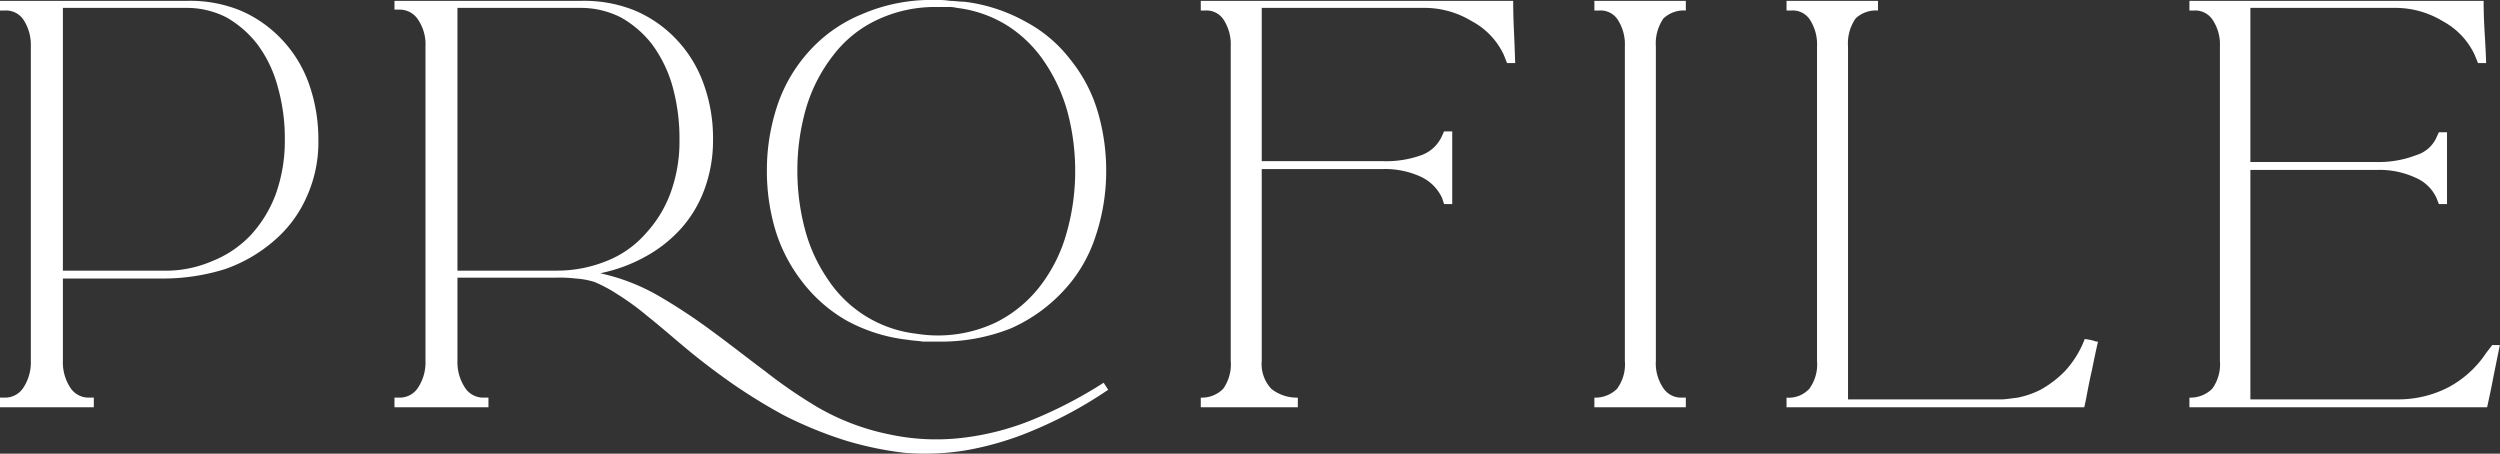
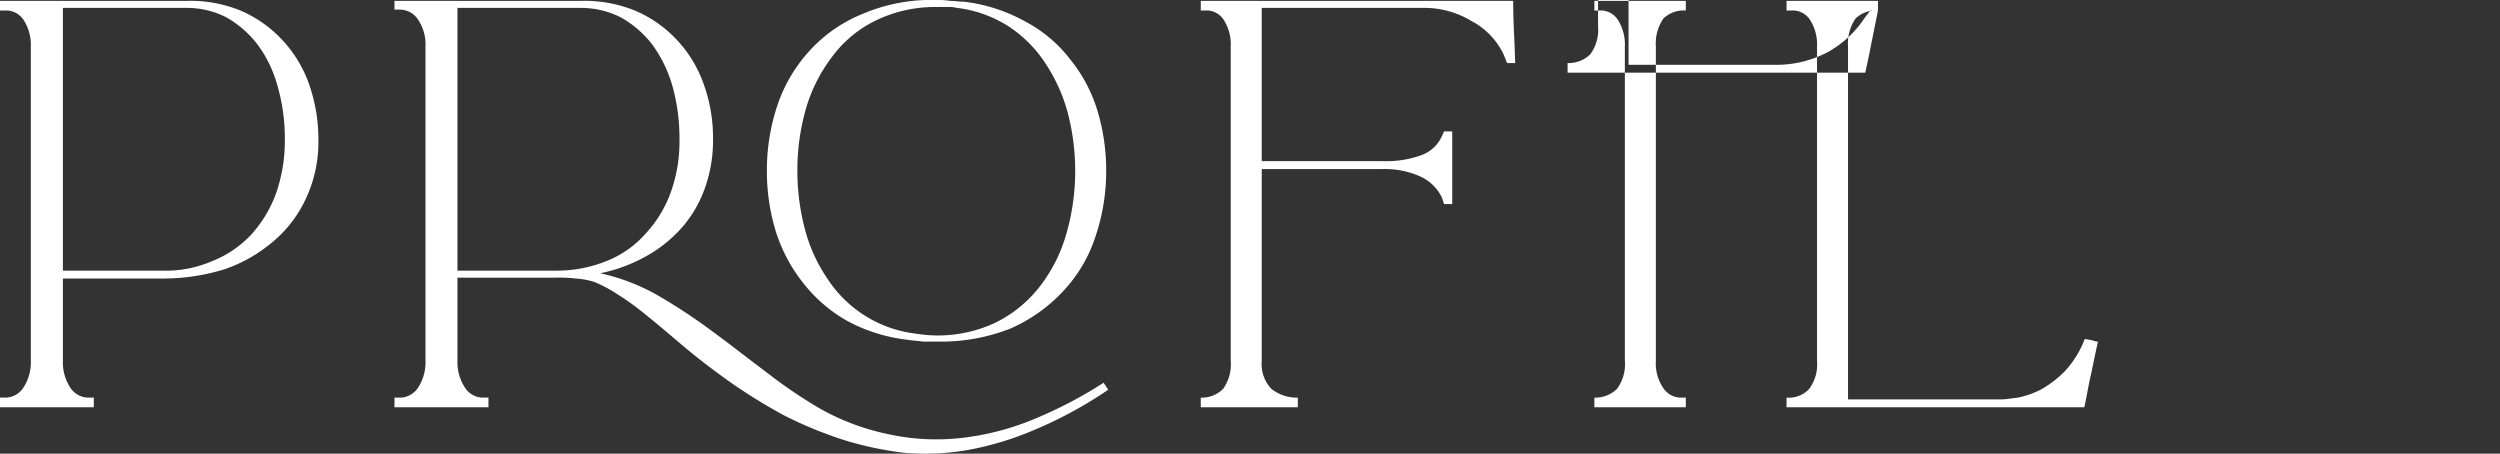
<svg xmlns="http://www.w3.org/2000/svg" width="285.44" height="51.8" viewBox="0 0 285.44 51.8">
  <rect x="0" y="0" width="285.44" height="51.8" fill="#333333" stroke="none" />
  <defs>
    <style>
      .cls-1 {
        fill: #fff;
        fill-rule: evenodd;
      }
    </style>
  </defs>
-   <path id="t_profile" class="cls-1" d="M2385,17574.9a14.36,14.36,0,0,0-3.08-5,14.147,14.147,0,0,0-4.72-3.3,15.166,15.166,0,0,0-6.12-1.1h-21.35v1.1h0.58a2.393,2.393,0,0,1,2.15,1.1,5.245,5.245,0,0,1,.81,3v35.9a5.245,5.245,0,0,1-.81,3,2.487,2.487,0,0,1-2.15,1.2h-0.58v1.1h10.73v-1.1h-0.58a2.482,2.482,0,0,1-2.14-1.2,5.245,5.245,0,0,1-.81-3v-9.4h11.36a23.628,23.628,0,0,0,7.23-1.1,17.175,17.175,0,0,0,5.62-3.3,14.094,14.094,0,0,0,3.66-5,15.091,15.091,0,0,0,1.3-6.4A18.955,18.955,0,0,0,2385,17574.9Zm-28.07,21.4v-30h14.15a9.9,9.9,0,0,1,4.55,1.1,11.9,11.9,0,0,1,3.54,3.1,14.279,14.279,0,0,1,2.29,4.8,21.545,21.545,0,0,1,.81,6.1,18.072,18.072,0,0,1-1.01,6.1,14.241,14.241,0,0,1-2.84,4.7,12.344,12.344,0,0,1-4.41,3,13.371,13.371,0,0,1-5.72,1.1h-11.36Zm98.15,8.1h1.71a21.584,21.584,0,0,0,8.36-1.5,18.263,18.263,0,0,0,6.03-4.3,16.574,16.574,0,0,0,3.65-6.2,23.3,23.3,0,0,0,1.22-7.5,23.555,23.555,0,0,0-1.01-6.9,17.19,17.19,0,0,0-3.08-5.8,15.72,15.72,0,0,0-5.07-4.3,18.99,18.99,0,0,0-7.02-2.3c-0.54,0-1.08-.1-1.63-0.1a9.255,9.255,0,0,0-1.68-.1,19.849,19.849,0,0,0-8.35,1.6,16.531,16.531,0,0,0-6.03,4.2,17.421,17.421,0,0,0-3.66,6.2,23.291,23.291,0,0,0-1.21,7.5,23.555,23.555,0,0,0,1.01,6.9,18.312,18.312,0,0,0,3.05,5.8,17,17,0,0,0,5.04,4.4,18.928,18.928,0,0,0,7.02,2.2C2453.97,17604.3,2454.52,17604.3,2455.08,17604.4Zm2.85-38.2a3.849,3.849,0,0,1,1.07.1,14.056,14.056,0,0,1,5.89,2.1,14.491,14.491,0,0,1,4.2,4.2,19.321,19.321,0,0,1,2.55,5.6,25.985,25.985,0,0,1,.87,6.7,25.615,25.615,0,0,1-1.01,7.2,17.652,17.652,0,0,1-3.02,6,14.57,14.57,0,0,1-4.99,4.1,15.413,15.413,0,0,1-9.13,1.3,13.995,13.995,0,0,1-10.15-6.3,18.181,18.181,0,0,1-2.55-5.6,25.985,25.985,0,0,1-.87-6.7,25.615,25.615,0,0,1,1.01-7.2,18.108,18.108,0,0,1,3.02-5.9,13.5,13.5,0,0,1,5.01-4.1,15.49,15.49,0,0,1,6.96-1.5h1.14Zm-20.8,41.6c-2.01-1.5-4.04-3.1-6.09-4.6a65.425,65.425,0,0,0-6.23-4.1,23.284,23.284,0,0,0-6.53-2.5,18.121,18.121,0,0,0,5.34-2,15.3,15.3,0,0,0,4.06-3.3,13.916,13.916,0,0,0,2.58-4.5,16.106,16.106,0,0,0,.9-5.4,18.155,18.155,0,0,0-1.1-6.5,14.36,14.36,0,0,0-3.08-5,14.071,14.071,0,0,0-4.75-3.3,15.376,15.376,0,0,0-6.15-1.1h-21.29v1h0.58a2.487,2.487,0,0,1,2.15,1.2,5.029,5.029,0,0,1,.81,3v35.9a5.245,5.245,0,0,1-.81,3,2.487,2.487,0,0,1-2.15,1.2h-0.58v1.1h10.73v-1.1h-0.58a2.471,2.471,0,0,1-2.14-1.2,5.248,5.248,0,0,1-.82-3v-9.5h11.31a15.2,15.2,0,0,1,2.18.1,9.016,9.016,0,0,1,2.17.4,16.249,16.249,0,0,1,2.61,1.4,30.064,30.064,0,0,1,3.43,2.5c1.39,1.1,2.87,2.4,4.43,3.7s3.27,2.6,5.11,3.9a64.127,64.127,0,0,0,6,3.7,45.916,45.916,0,0,0,7.08,2.9,38.581,38.581,0,0,0,6.72,1.4,28.6,28.6,0,0,0,7.11-.3,35.168,35.168,0,0,0,7.68-2.3,47.793,47.793,0,0,0,8.47-4.6l-0.52-.8a50.094,50.094,0,0,1-8.06,4.2,30.421,30.421,0,0,1-8.15,2.1,25.458,25.458,0,0,1-8.24-.4,26.941,26.941,0,0,1-8.2-3.1A56.017,56.017,0,0,1,2437.13,17607.8Zm-35.15-11.5v-30h14.1a10.081,10.081,0,0,1,4.58,1.1,11.767,11.767,0,0,1,3.57,3.1,14.921,14.921,0,0,1,2.29,4.7,22.267,22.267,0,0,1,.81,6.2,17.087,17.087,0,0,1-1.01,6,13.844,13.844,0,0,1-2.88,4.7,11.565,11.565,0,0,1-4.43,3.1,15.063,15.063,0,0,1-5.72,1.1h-11.31Zm95.95,14.5a4.676,4.676,0,0,1-3.02-1,4.145,4.145,0,0,1-1.1-3.2v-21.9h13.86a9.821,9.821,0,0,1,4.35.9,5.019,5.019,0,0,1,2.38,2.4l0.23,0.7h0.93v-8.3h-0.93l-0.23.5a4.09,4.09,0,0,1-2.32,2.2,11.8,11.8,0,0,1-4.41.7h-13.86v-17.5h18.5a10.374,10.374,0,0,1,5.45,1.5,8.394,8.394,0,0,1,3.66,3.8l0.4,1h0.93c-0.04-1.1-.08-2.3-0.14-3.6-0.06-1.2-.09-2.4-0.09-3.5h-35.67v1.1h0.52a2.324,2.324,0,0,1,2.12,1.1,5.174,5.174,0,0,1,.78,3v35.9a4.82,4.82,0,0,1-.87,3.2,3.433,3.433,0,0,1-2.55,1v1.1h11.08v-1.1Zm44.3,0h-0.52a2.427,2.427,0,0,1-2.12-1.2,4.963,4.963,0,0,1-.78-3v-35.9a5.006,5.006,0,0,1,.87-3.2,3.387,3.387,0,0,1,2.55-.9v-1.1h-10.44v1.1h0.58a2.324,2.324,0,0,1,2.12,1.1,5.174,5.174,0,0,1,.78,3v35.9a4.705,4.705,0,0,1-.9,3.2,3.538,3.538,0,0,1-2.58,1v1.1h10.44v-1.1Zm21.94-44.2v-1.1h-10.44v1.1h0.58a2.324,2.324,0,0,1,2.12,1.1,5.174,5.174,0,0,1,.78,3v35.9a4.707,4.707,0,0,1-.89,3.2,3.191,3.191,0,0,1-2.59,1v1.1h33.99c0.08-.3.2-0.9,0.35-1.7s0.33-1.7.52-2.5c0.2-1,.43-2.1.7-3.3a0.8,0.8,0,0,1-.47-0.1c-0.15,0-.3-0.1-0.46-0.1l-0.58-.1a11.287,11.287,0,0,1-2.29,3.7,12.166,12.166,0,0,1-2.76,2.1,10.141,10.141,0,0,1-2.61.9c-0.81.1-1.43,0.2-1.85,0.2h-17.52v-40.3a5.006,5.006,0,0,1,.87-3.2,3.387,3.387,0,0,1,2.55-.9h0Zm71,38.2h-0.87l-0.69.9a11.923,11.923,0,0,1-4.27,3.9,12.49,12.49,0,0,1-5.65,1.4h-17v-26.2h14.5a9.775,9.775,0,0,1,4.38.9,4.581,4.581,0,0,1,2.41,2.4l0.23,0.6h0.93v-8.2h-0.93l-0.23.5a3.685,3.685,0,0,1-2.32,2.1,11.9,11.9,0,0,1-4.47.8h-14.5v-17.6h16.48a10.374,10.374,0,0,1,5.45,1.5,8.422,8.422,0,0,1,3.65,3.8l0.41,1h0.93q-0.06-1.65-.18-3.6c-0.07-1.2-.11-2.4-0.11-3.5h-33.59v1.1h0.53a2.377,2.377,0,0,1,2.14,1.1,5.029,5.029,0,0,1,.81,3v35.9a4.707,4.707,0,0,1-.89,3.2,3.546,3.546,0,0,1-2.59,1v1.1h33.99c0.04-.2.2-0.9,0.47-2.2,0.27-1.4.6-3,.98-4.9h0Z" transform="translate(-2349.75 -17565.4)" />
+   <path id="t_profile" class="cls-1" d="M2385,17574.9a14.36,14.36,0,0,0-3.08-5,14.147,14.147,0,0,0-4.72-3.3,15.166,15.166,0,0,0-6.12-1.1h-21.35v1.1h0.58a2.393,2.393,0,0,1,2.15,1.1,5.245,5.245,0,0,1,.81,3v35.9a5.245,5.245,0,0,1-.81,3,2.487,2.487,0,0,1-2.15,1.2h-0.58v1.1h10.73v-1.1h-0.58a2.482,2.482,0,0,1-2.14-1.2,5.245,5.245,0,0,1-.81-3v-9.4h11.36a23.628,23.628,0,0,0,7.23-1.1,17.175,17.175,0,0,0,5.62-3.3,14.094,14.094,0,0,0,3.66-5,15.091,15.091,0,0,0,1.3-6.4A18.955,18.955,0,0,0,2385,17574.9Zm-28.07,21.4v-30h14.15a9.9,9.9,0,0,1,4.55,1.1,11.9,11.9,0,0,1,3.54,3.1,14.279,14.279,0,0,1,2.29,4.8,21.545,21.545,0,0,1,.81,6.1,18.072,18.072,0,0,1-1.01,6.1,14.241,14.241,0,0,1-2.84,4.7,12.344,12.344,0,0,1-4.41,3,13.371,13.371,0,0,1-5.72,1.1h-11.36Zm98.15,8.1h1.71a21.584,21.584,0,0,0,8.36-1.5,18.263,18.263,0,0,0,6.03-4.3,16.574,16.574,0,0,0,3.65-6.2,23.3,23.3,0,0,0,1.22-7.5,23.555,23.555,0,0,0-1.01-6.9,17.19,17.19,0,0,0-3.08-5.8,15.72,15.72,0,0,0-5.07-4.3,18.99,18.99,0,0,0-7.02-2.3c-0.54,0-1.08-.1-1.63-0.1a9.255,9.255,0,0,0-1.68-.1,19.849,19.849,0,0,0-8.35,1.6,16.531,16.531,0,0,0-6.03,4.2,17.421,17.421,0,0,0-3.66,6.2,23.291,23.291,0,0,0-1.21,7.5,23.555,23.555,0,0,0,1.01,6.9,18.312,18.312,0,0,0,3.05,5.8,17,17,0,0,0,5.04,4.4,18.928,18.928,0,0,0,7.02,2.2C2453.97,17604.3,2454.52,17604.3,2455.08,17604.4Zm2.85-38.2a3.849,3.849,0,0,1,1.07.1,14.056,14.056,0,0,1,5.89,2.1,14.491,14.491,0,0,1,4.2,4.2,19.321,19.321,0,0,1,2.55,5.6,25.985,25.985,0,0,1,.87,6.7,25.615,25.615,0,0,1-1.01,7.2,17.652,17.652,0,0,1-3.02,6,14.57,14.57,0,0,1-4.99,4.1,15.413,15.413,0,0,1-9.13,1.3,13.995,13.995,0,0,1-10.15-6.3,18.181,18.181,0,0,1-2.55-5.6,25.985,25.985,0,0,1-.87-6.7,25.615,25.615,0,0,1,1.01-7.2,18.108,18.108,0,0,1,3.02-5.9,13.5,13.5,0,0,1,5.01-4.1,15.49,15.49,0,0,1,6.96-1.5h1.14Zm-20.8,41.6c-2.01-1.5-4.04-3.1-6.09-4.6a65.425,65.425,0,0,0-6.23-4.1,23.284,23.284,0,0,0-6.53-2.5,18.121,18.121,0,0,0,5.34-2,15.3,15.3,0,0,0,4.06-3.3,13.916,13.916,0,0,0,2.58-4.5,16.106,16.106,0,0,0,.9-5.4,18.155,18.155,0,0,0-1.1-6.5,14.36,14.36,0,0,0-3.08-5,14.071,14.071,0,0,0-4.75-3.3,15.376,15.376,0,0,0-6.15-1.1h-21.29v1h0.58a2.487,2.487,0,0,1,2.15,1.2,5.029,5.029,0,0,1,.81,3v35.9a5.245,5.245,0,0,1-.81,3,2.487,2.487,0,0,1-2.15,1.2h-0.58v1.1h10.73v-1.1h-0.58a2.471,2.471,0,0,1-2.14-1.2,5.248,5.248,0,0,1-.82-3v-9.5h11.31a15.2,15.2,0,0,1,2.18.1,9.016,9.016,0,0,1,2.17.4,16.249,16.249,0,0,1,2.61,1.4,30.064,30.064,0,0,1,3.43,2.5c1.39,1.1,2.87,2.4,4.43,3.7s3.27,2.6,5.11,3.9a64.127,64.127,0,0,0,6,3.7,45.916,45.916,0,0,0,7.08,2.9,38.581,38.581,0,0,0,6.72,1.4,28.6,28.6,0,0,0,7.11-.3,35.168,35.168,0,0,0,7.68-2.3,47.793,47.793,0,0,0,8.47-4.6l-0.52-.8a50.094,50.094,0,0,1-8.06,4.2,30.421,30.421,0,0,1-8.15,2.1,25.458,25.458,0,0,1-8.24-.4,26.941,26.941,0,0,1-8.2-3.1A56.017,56.017,0,0,1,2437.13,17607.8Zm-35.15-11.5v-30h14.1a10.081,10.081,0,0,1,4.58,1.1,11.767,11.767,0,0,1,3.57,3.1,14.921,14.921,0,0,1,2.29,4.7,22.267,22.267,0,0,1,.81,6.2,17.087,17.087,0,0,1-1.01,6,13.844,13.844,0,0,1-2.88,4.7,11.565,11.565,0,0,1-4.43,3.1,15.063,15.063,0,0,1-5.72,1.1h-11.31Zm95.95,14.5a4.676,4.676,0,0,1-3.02-1,4.145,4.145,0,0,1-1.1-3.2v-21.9h13.86a9.821,9.821,0,0,1,4.35.9,5.019,5.019,0,0,1,2.38,2.4l0.23,0.7h0.93v-8.3h-0.93l-0.23.5a4.09,4.09,0,0,1-2.32,2.2,11.8,11.8,0,0,1-4.41.7h-13.86v-17.5h18.5a10.374,10.374,0,0,1,5.45,1.5,8.394,8.394,0,0,1,3.66,3.8l0.4,1h0.93c-0.04-1.1-.08-2.3-0.14-3.6-0.06-1.2-.09-2.4-0.09-3.5h-35.67v1.1h0.52a2.324,2.324,0,0,1,2.12,1.1,5.174,5.174,0,0,1,.78,3v35.9a4.82,4.82,0,0,1-.87,3.2,3.433,3.433,0,0,1-2.55,1v1.1h11.08v-1.1Zm44.3,0h-0.52a2.427,2.427,0,0,1-2.12-1.2,4.963,4.963,0,0,1-.78-3v-35.9a5.006,5.006,0,0,1,.87-3.2,3.387,3.387,0,0,1,2.55-.9v-1.1h-10.44v1.1h0.58a2.324,2.324,0,0,1,2.12,1.1,5.174,5.174,0,0,1,.78,3v35.9a4.705,4.705,0,0,1-.9,3.2,3.538,3.538,0,0,1-2.58,1v1.1h10.44v-1.1Zm21.94-44.2v-1.1h-10.44v1.1h0.58a2.324,2.324,0,0,1,2.12,1.1,5.174,5.174,0,0,1,.78,3v35.9a4.707,4.707,0,0,1-.89,3.2,3.191,3.191,0,0,1-2.59,1v1.1h33.99c0.08-.3.2-0.9,0.35-1.7s0.33-1.7.52-2.5c0.2-1,.43-2.1.7-3.3a0.8,0.8,0,0,1-.47-0.1c-0.15,0-.3-0.1-0.46-0.1l-0.58-.1a11.287,11.287,0,0,1-2.29,3.7,12.166,12.166,0,0,1-2.76,2.1,10.141,10.141,0,0,1-2.61.9c-0.81.1-1.43,0.2-1.85,0.2h-17.52v-40.3a5.006,5.006,0,0,1,.87-3.2,3.387,3.387,0,0,1,2.55-.9h0Zh-0.87l-0.69.9a11.923,11.923,0,0,1-4.27,3.9,12.49,12.49,0,0,1-5.65,1.4h-17v-26.2h14.5a9.775,9.775,0,0,1,4.38.9,4.581,4.581,0,0,1,2.41,2.4l0.23,0.6h0.93v-8.2h-0.93l-0.23.5a3.685,3.685,0,0,1-2.32,2.1,11.9,11.9,0,0,1-4.47.8h-14.5v-17.6h16.48a10.374,10.374,0,0,1,5.45,1.5,8.422,8.422,0,0,1,3.65,3.8l0.41,1h0.93q-0.06-1.65-.18-3.6c-0.07-1.2-.11-2.4-0.11-3.5h-33.59v1.1h0.53a2.377,2.377,0,0,1,2.14,1.1,5.029,5.029,0,0,1,.81,3v35.9a4.707,4.707,0,0,1-.89,3.2,3.546,3.546,0,0,1-2.59,1v1.1h33.99c0.04-.2.2-0.9,0.47-2.2,0.27-1.4.6-3,.98-4.9h0Z" transform="translate(-2349.75 -17565.4)" />
</svg>